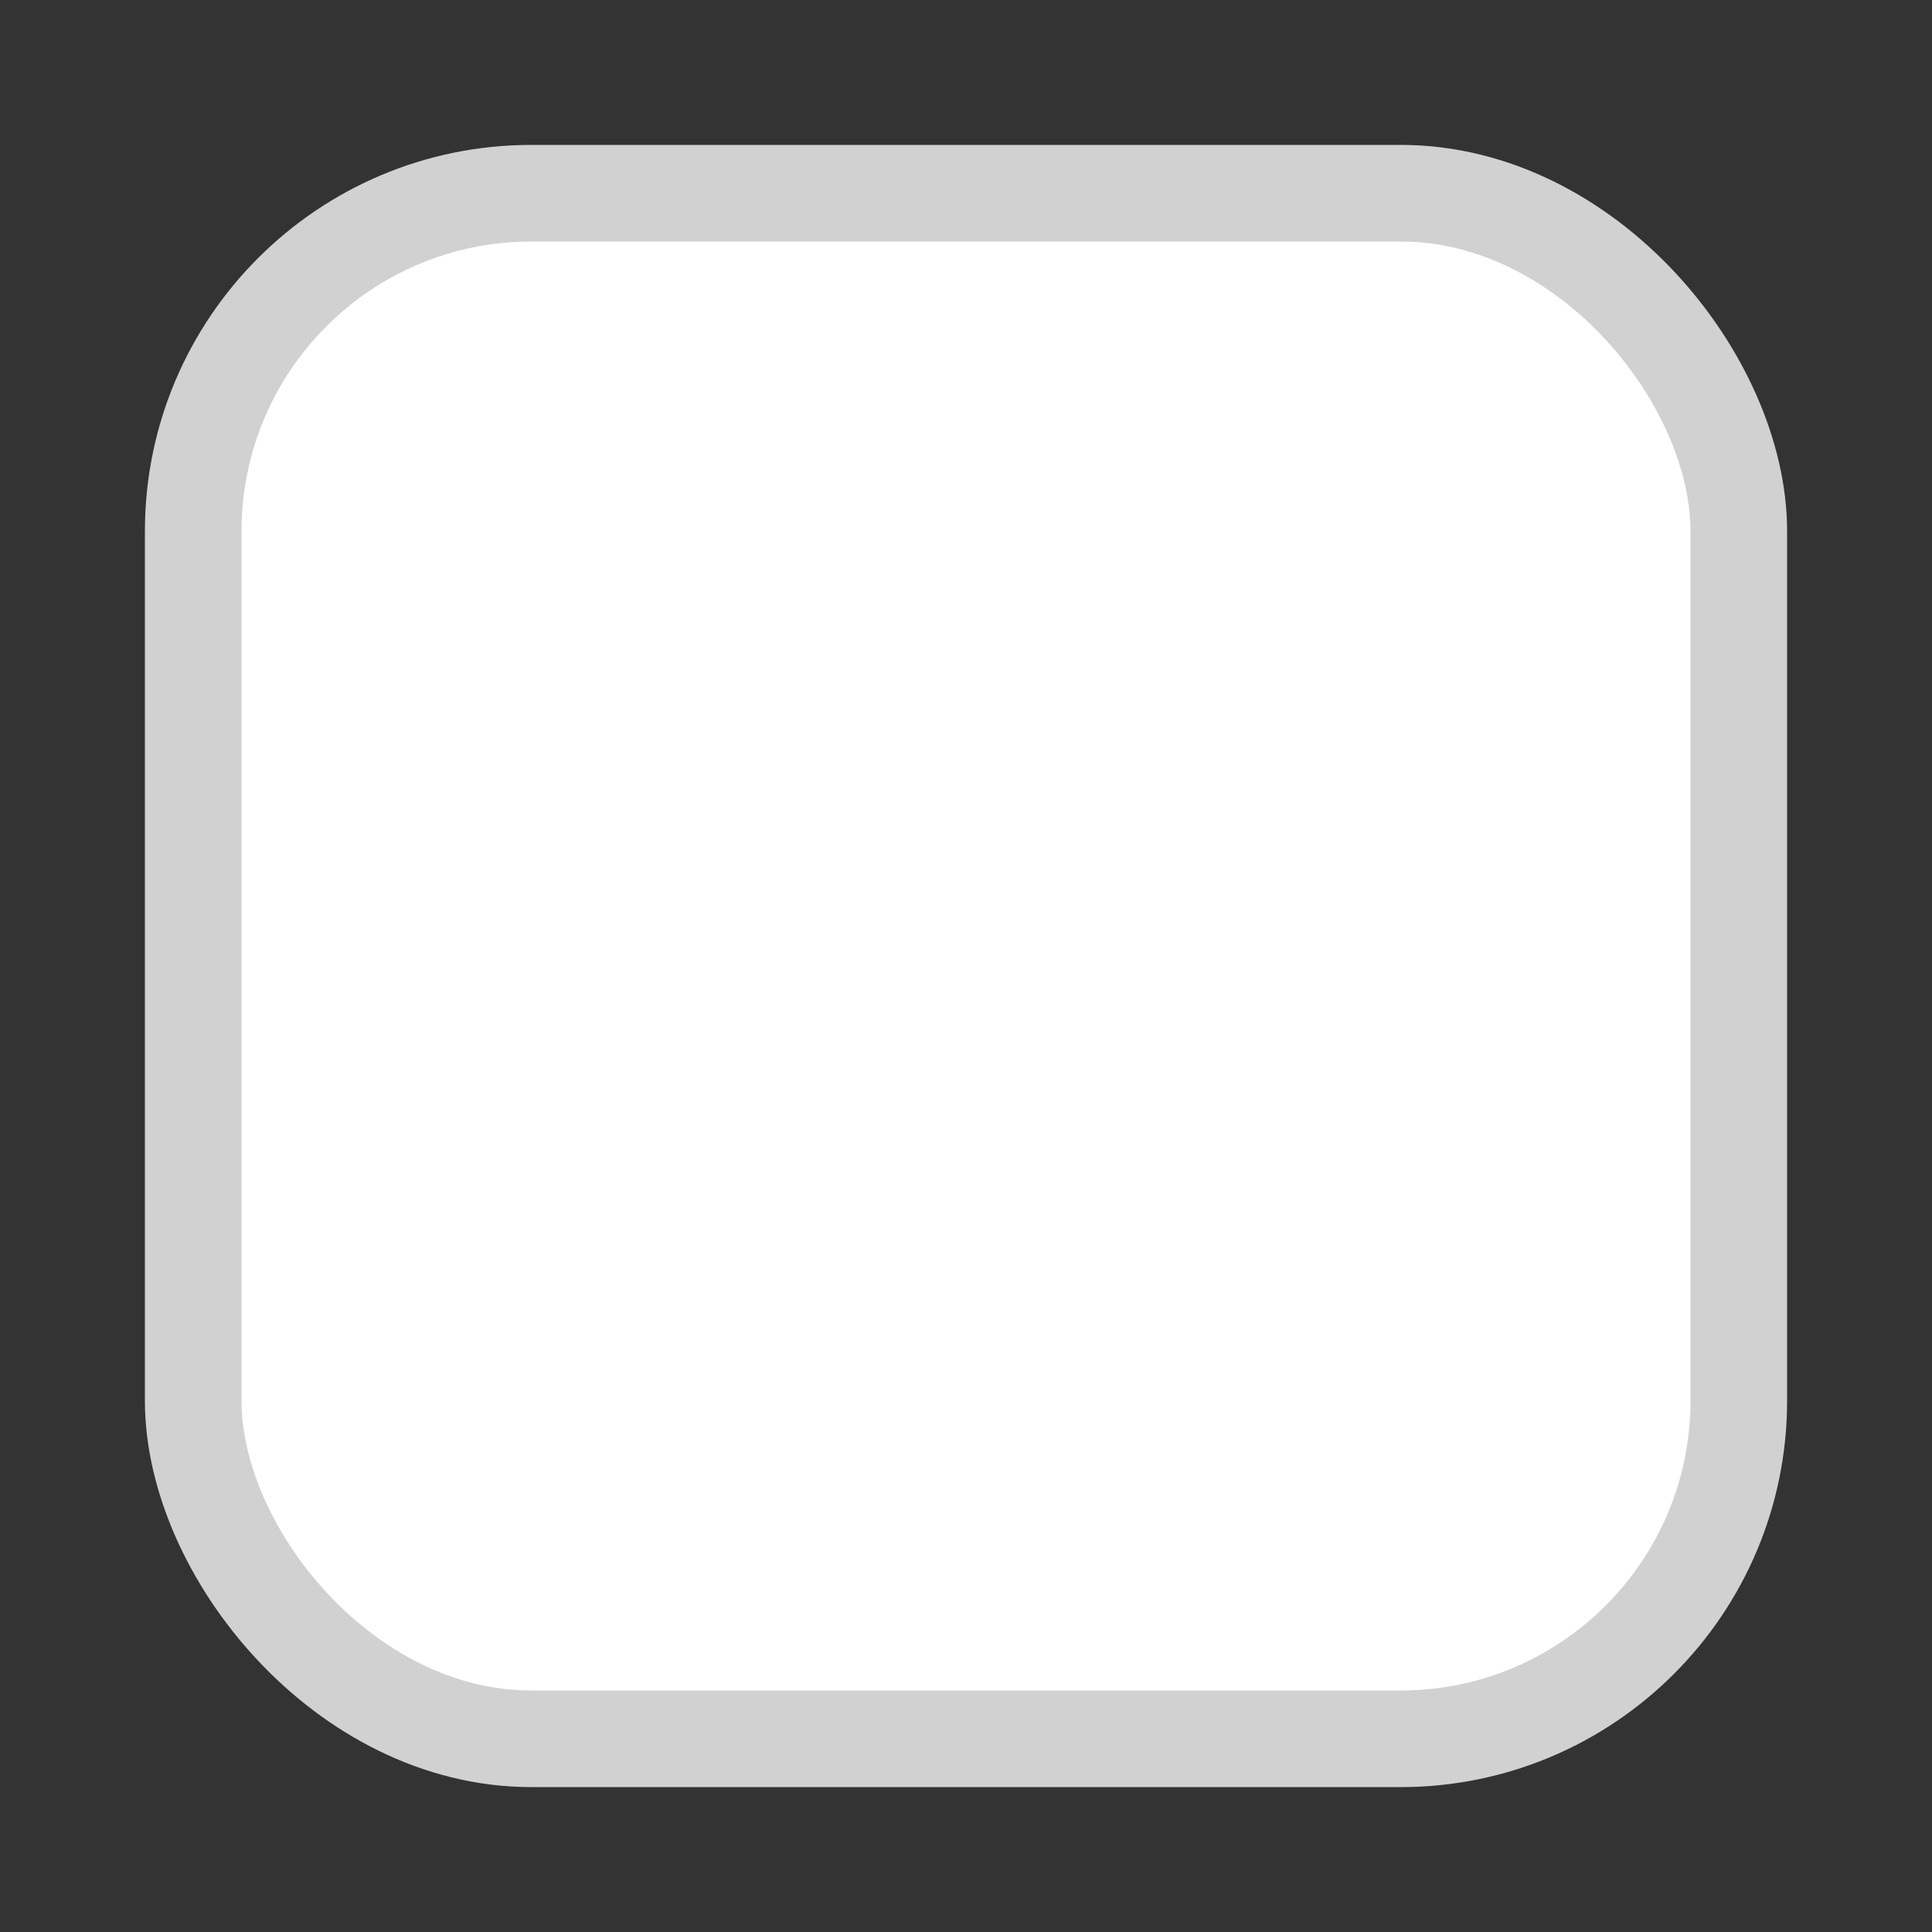
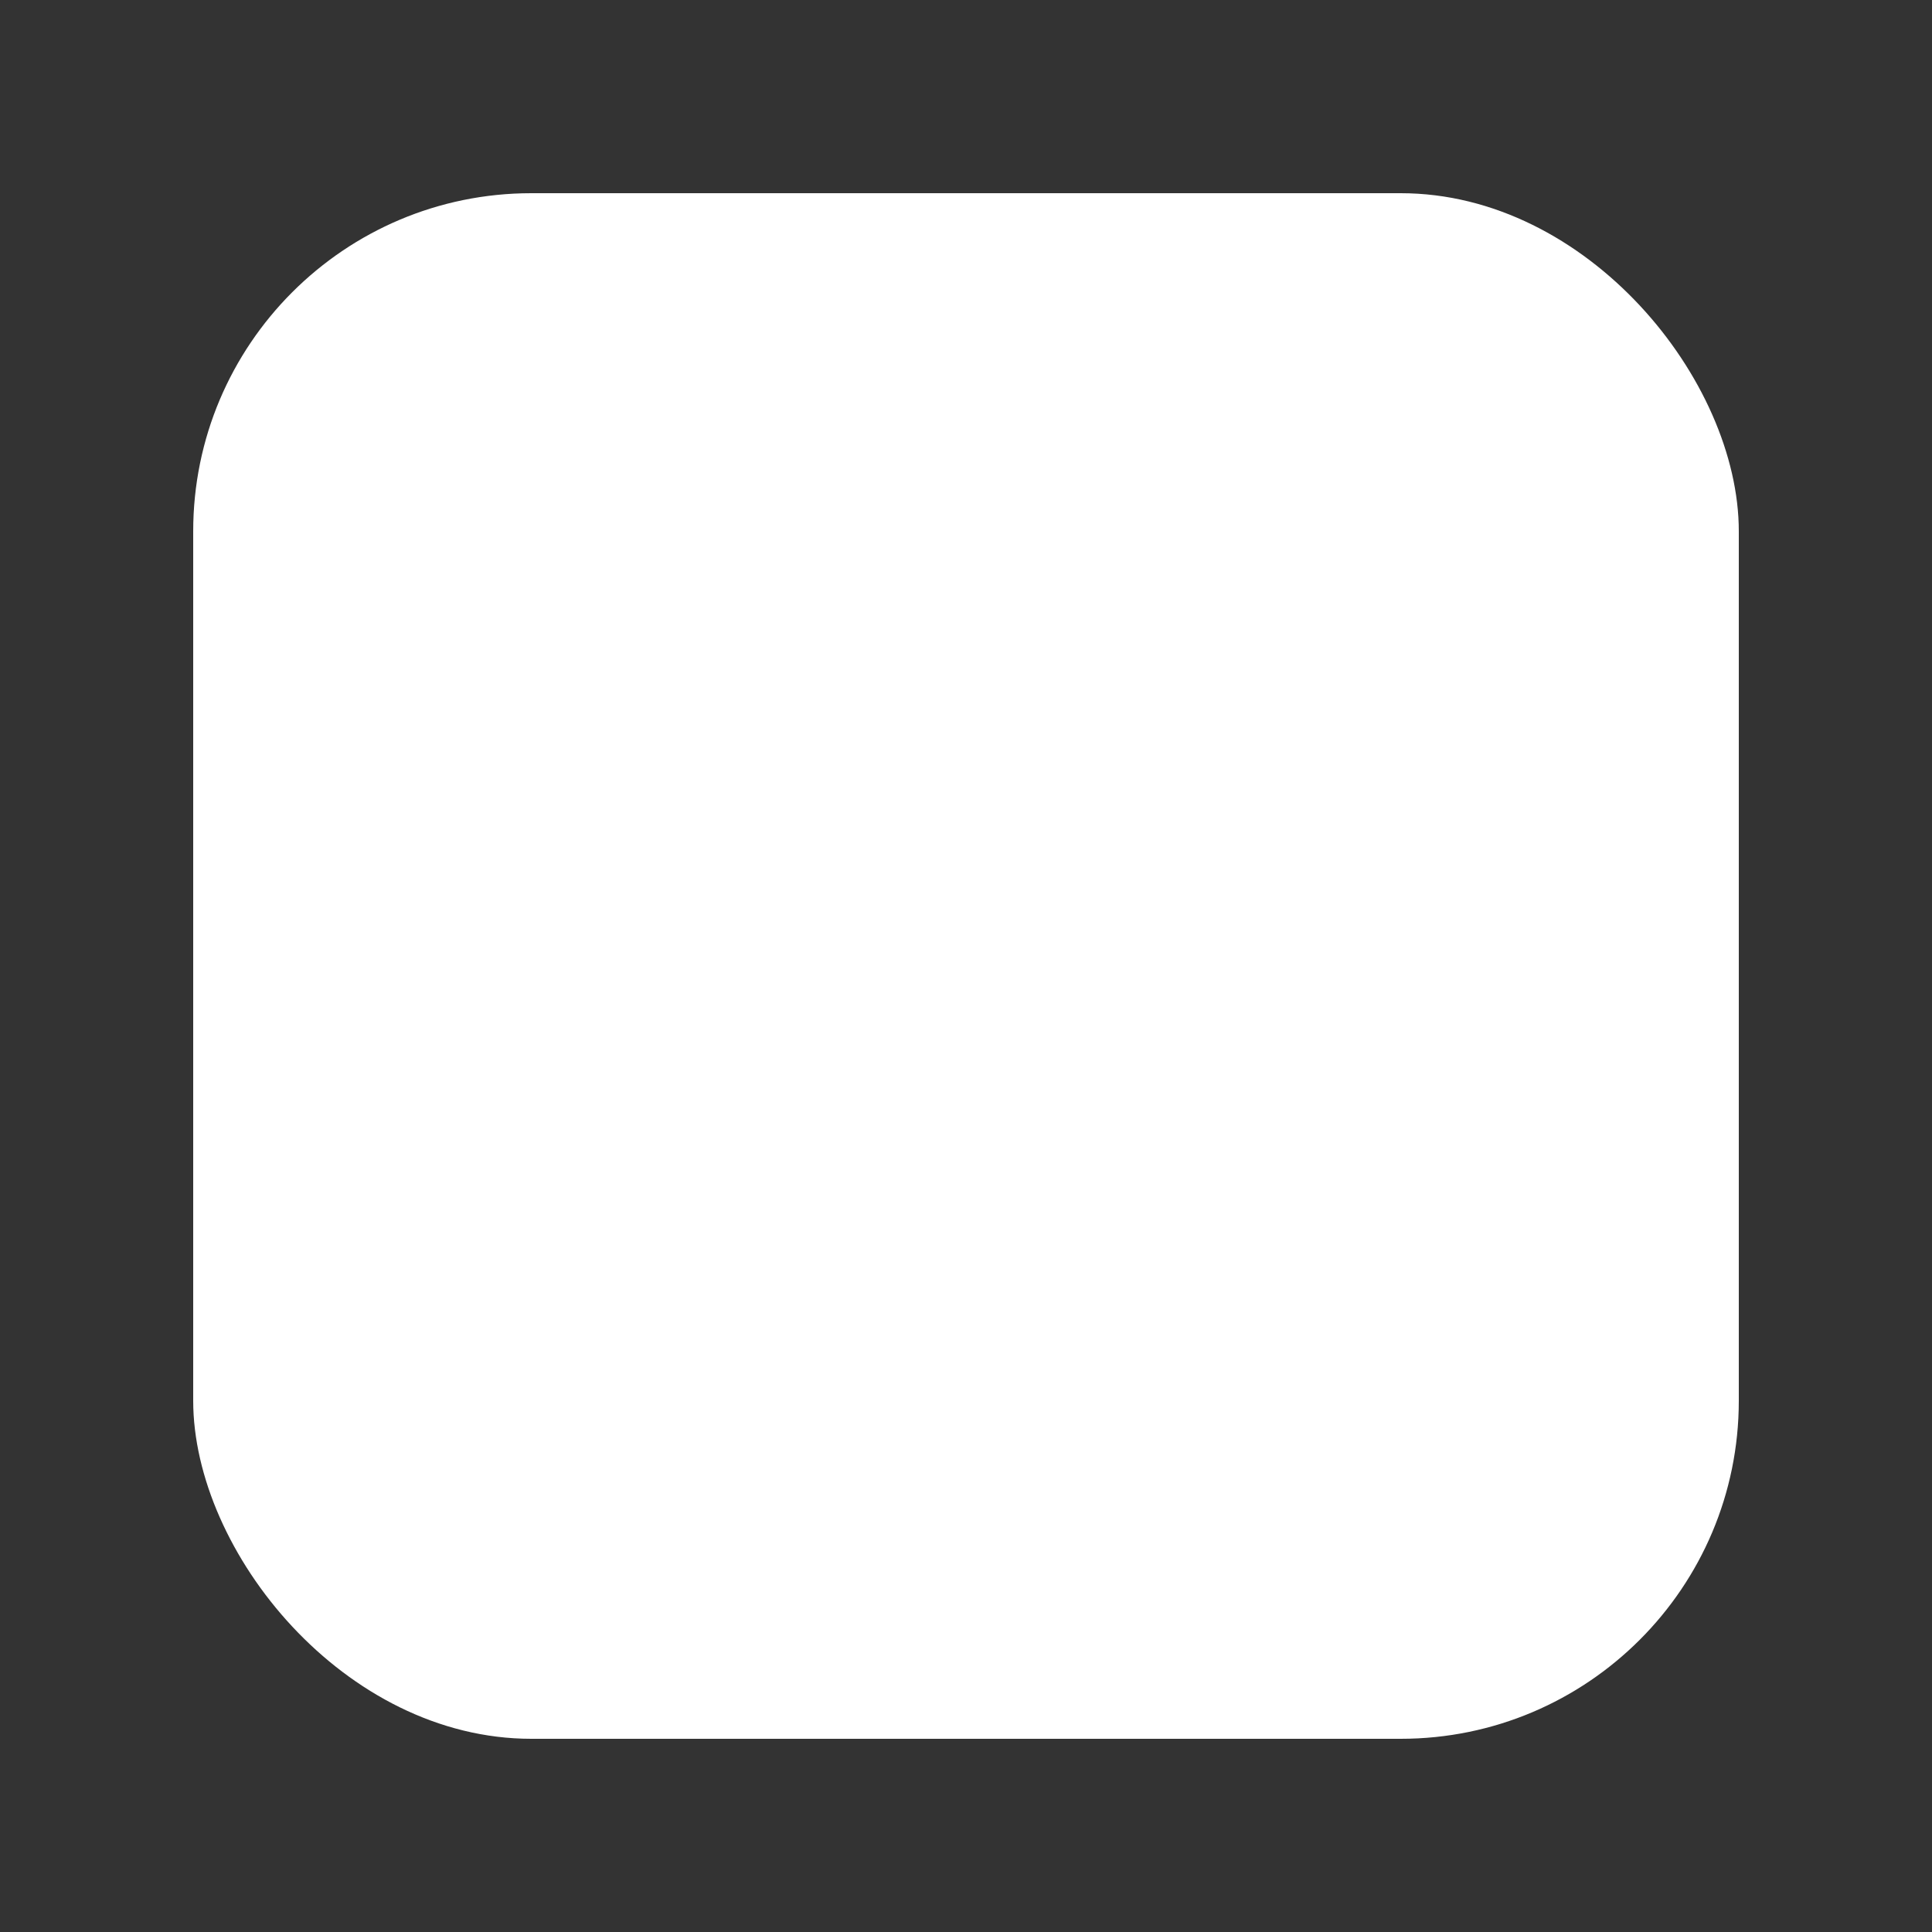
<svg xmlns="http://www.w3.org/2000/svg" width="20" height="20" viewBox="0 0 20 20" fill="none">
  <rect x="0" y="0" width="20" height="20" fill="#333333" stroke="none" />
  <rect x="2" y="2" width="16" height="16" rx="3.5" fill="white" />
-   <rect x="2" y="2" width="16" height="16" rx="3.5" stroke="#D1D1D2" />
</svg>